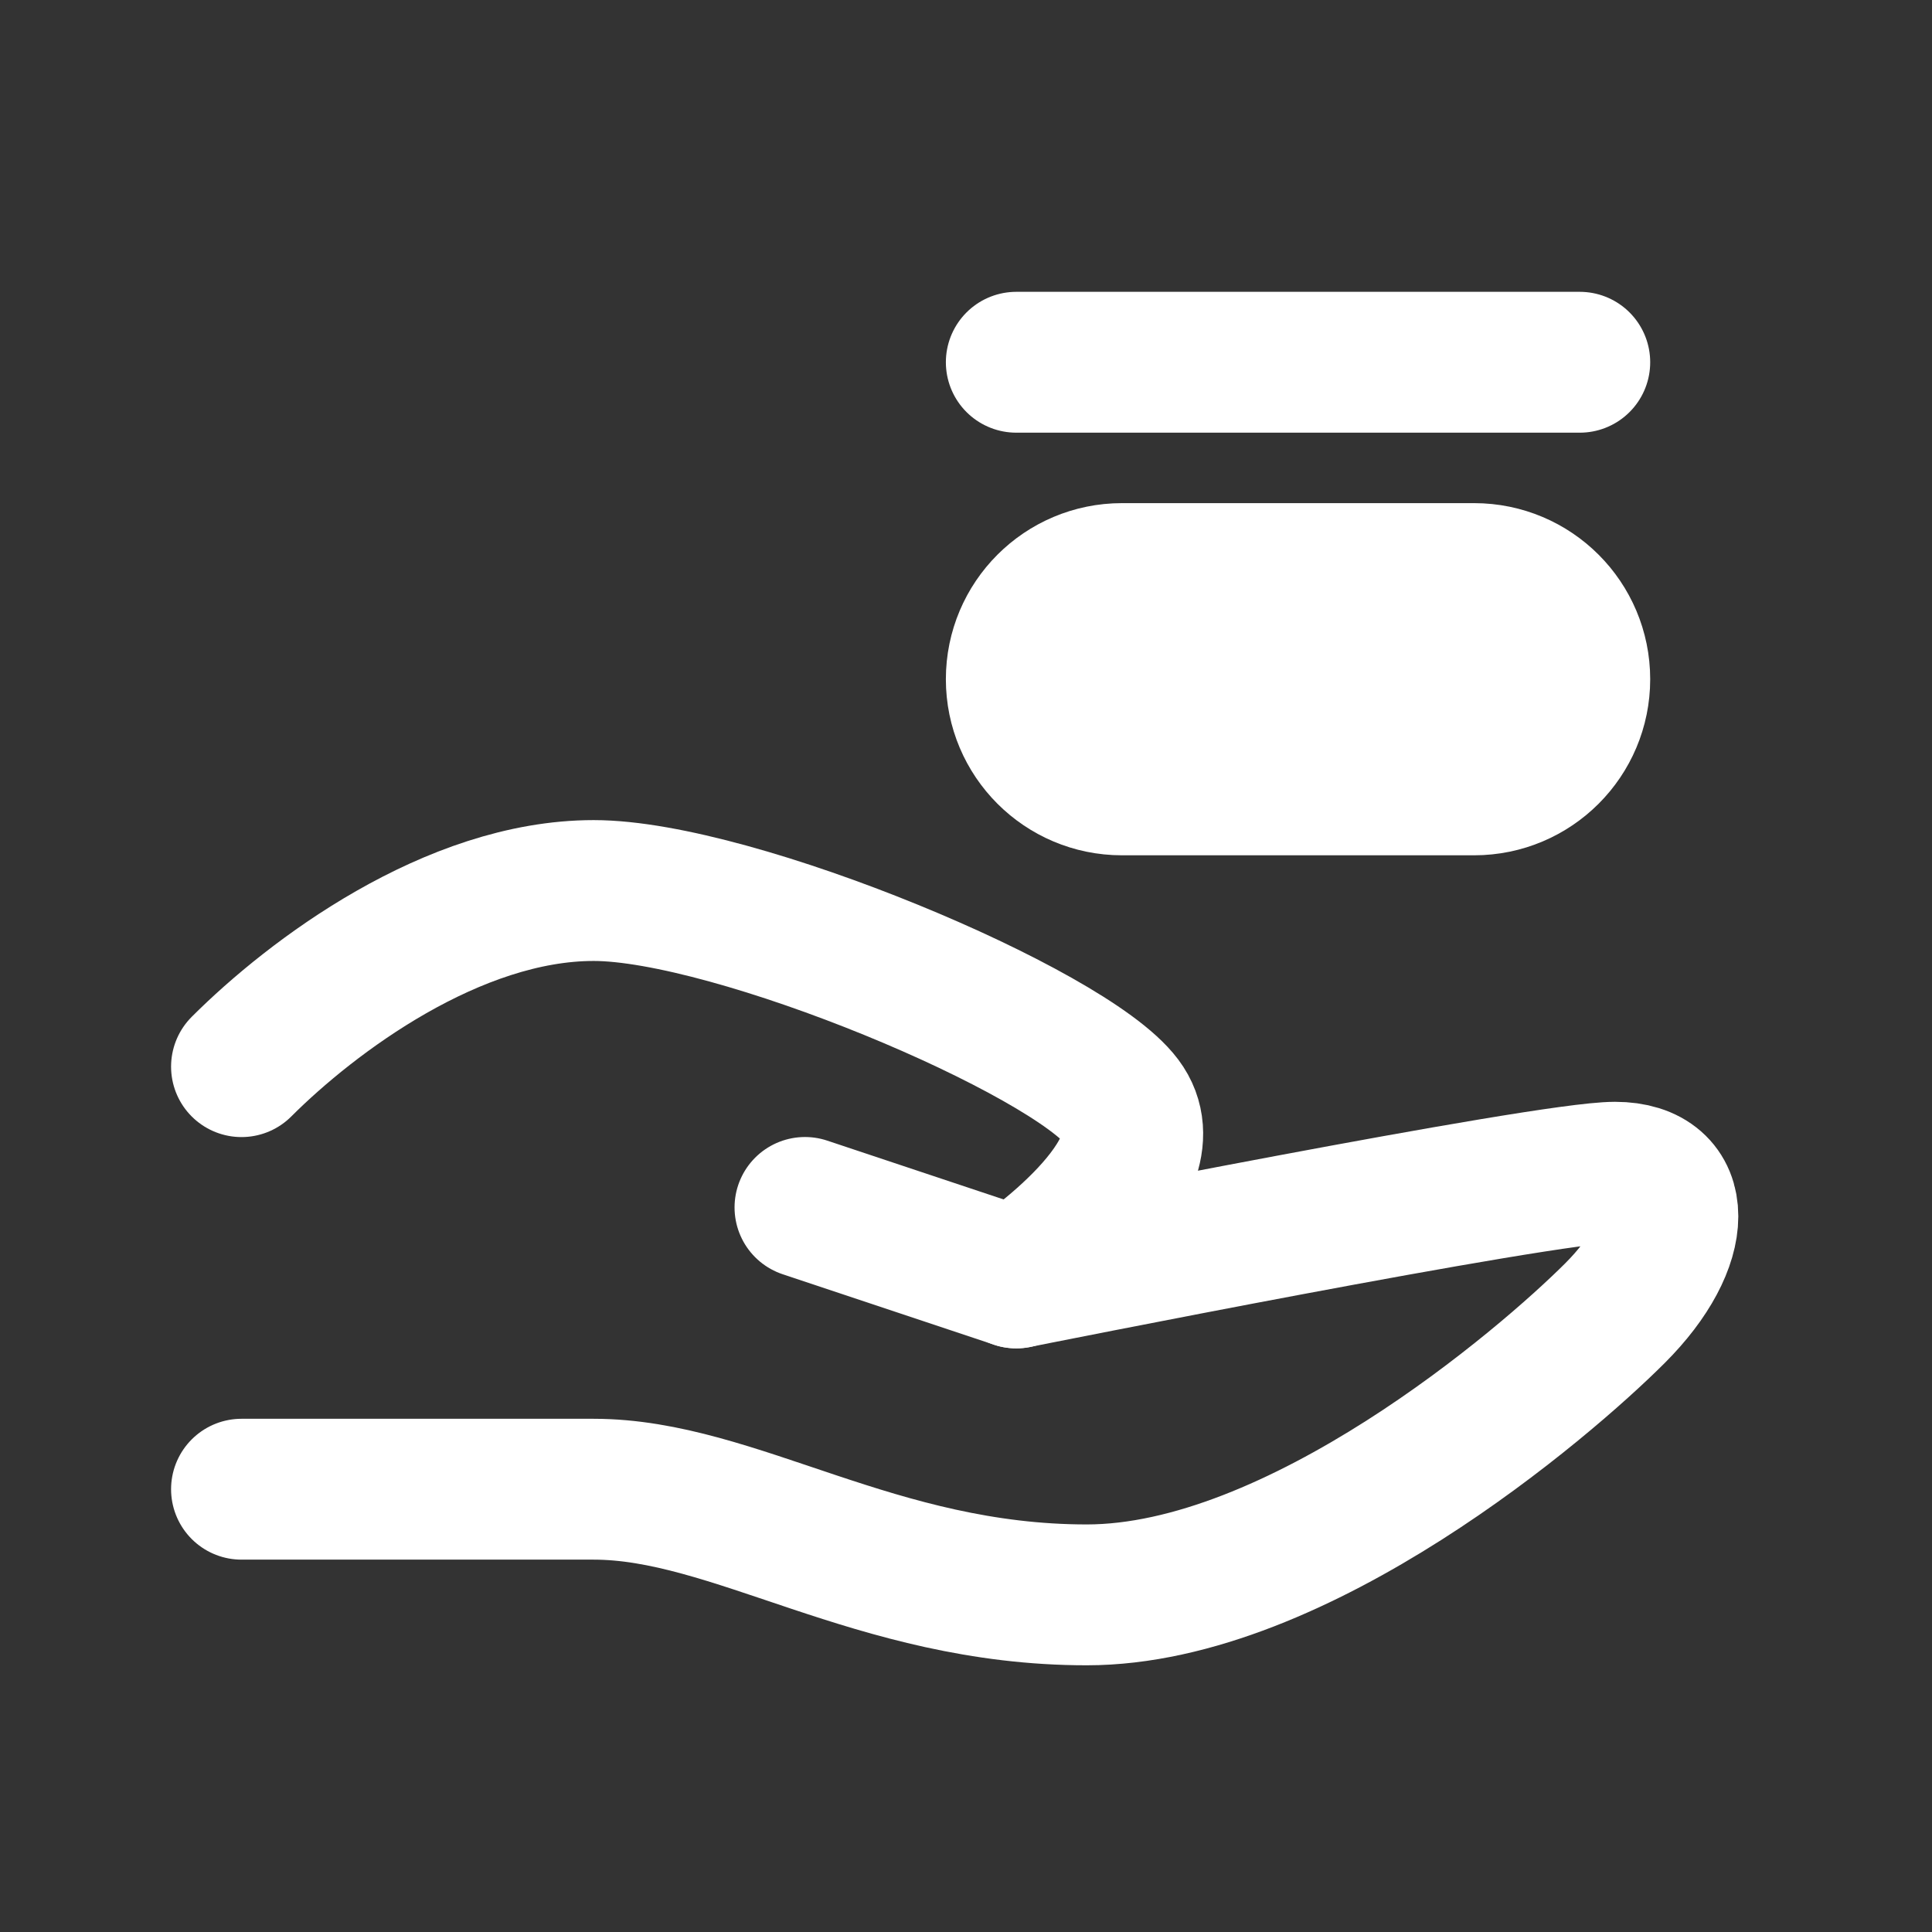
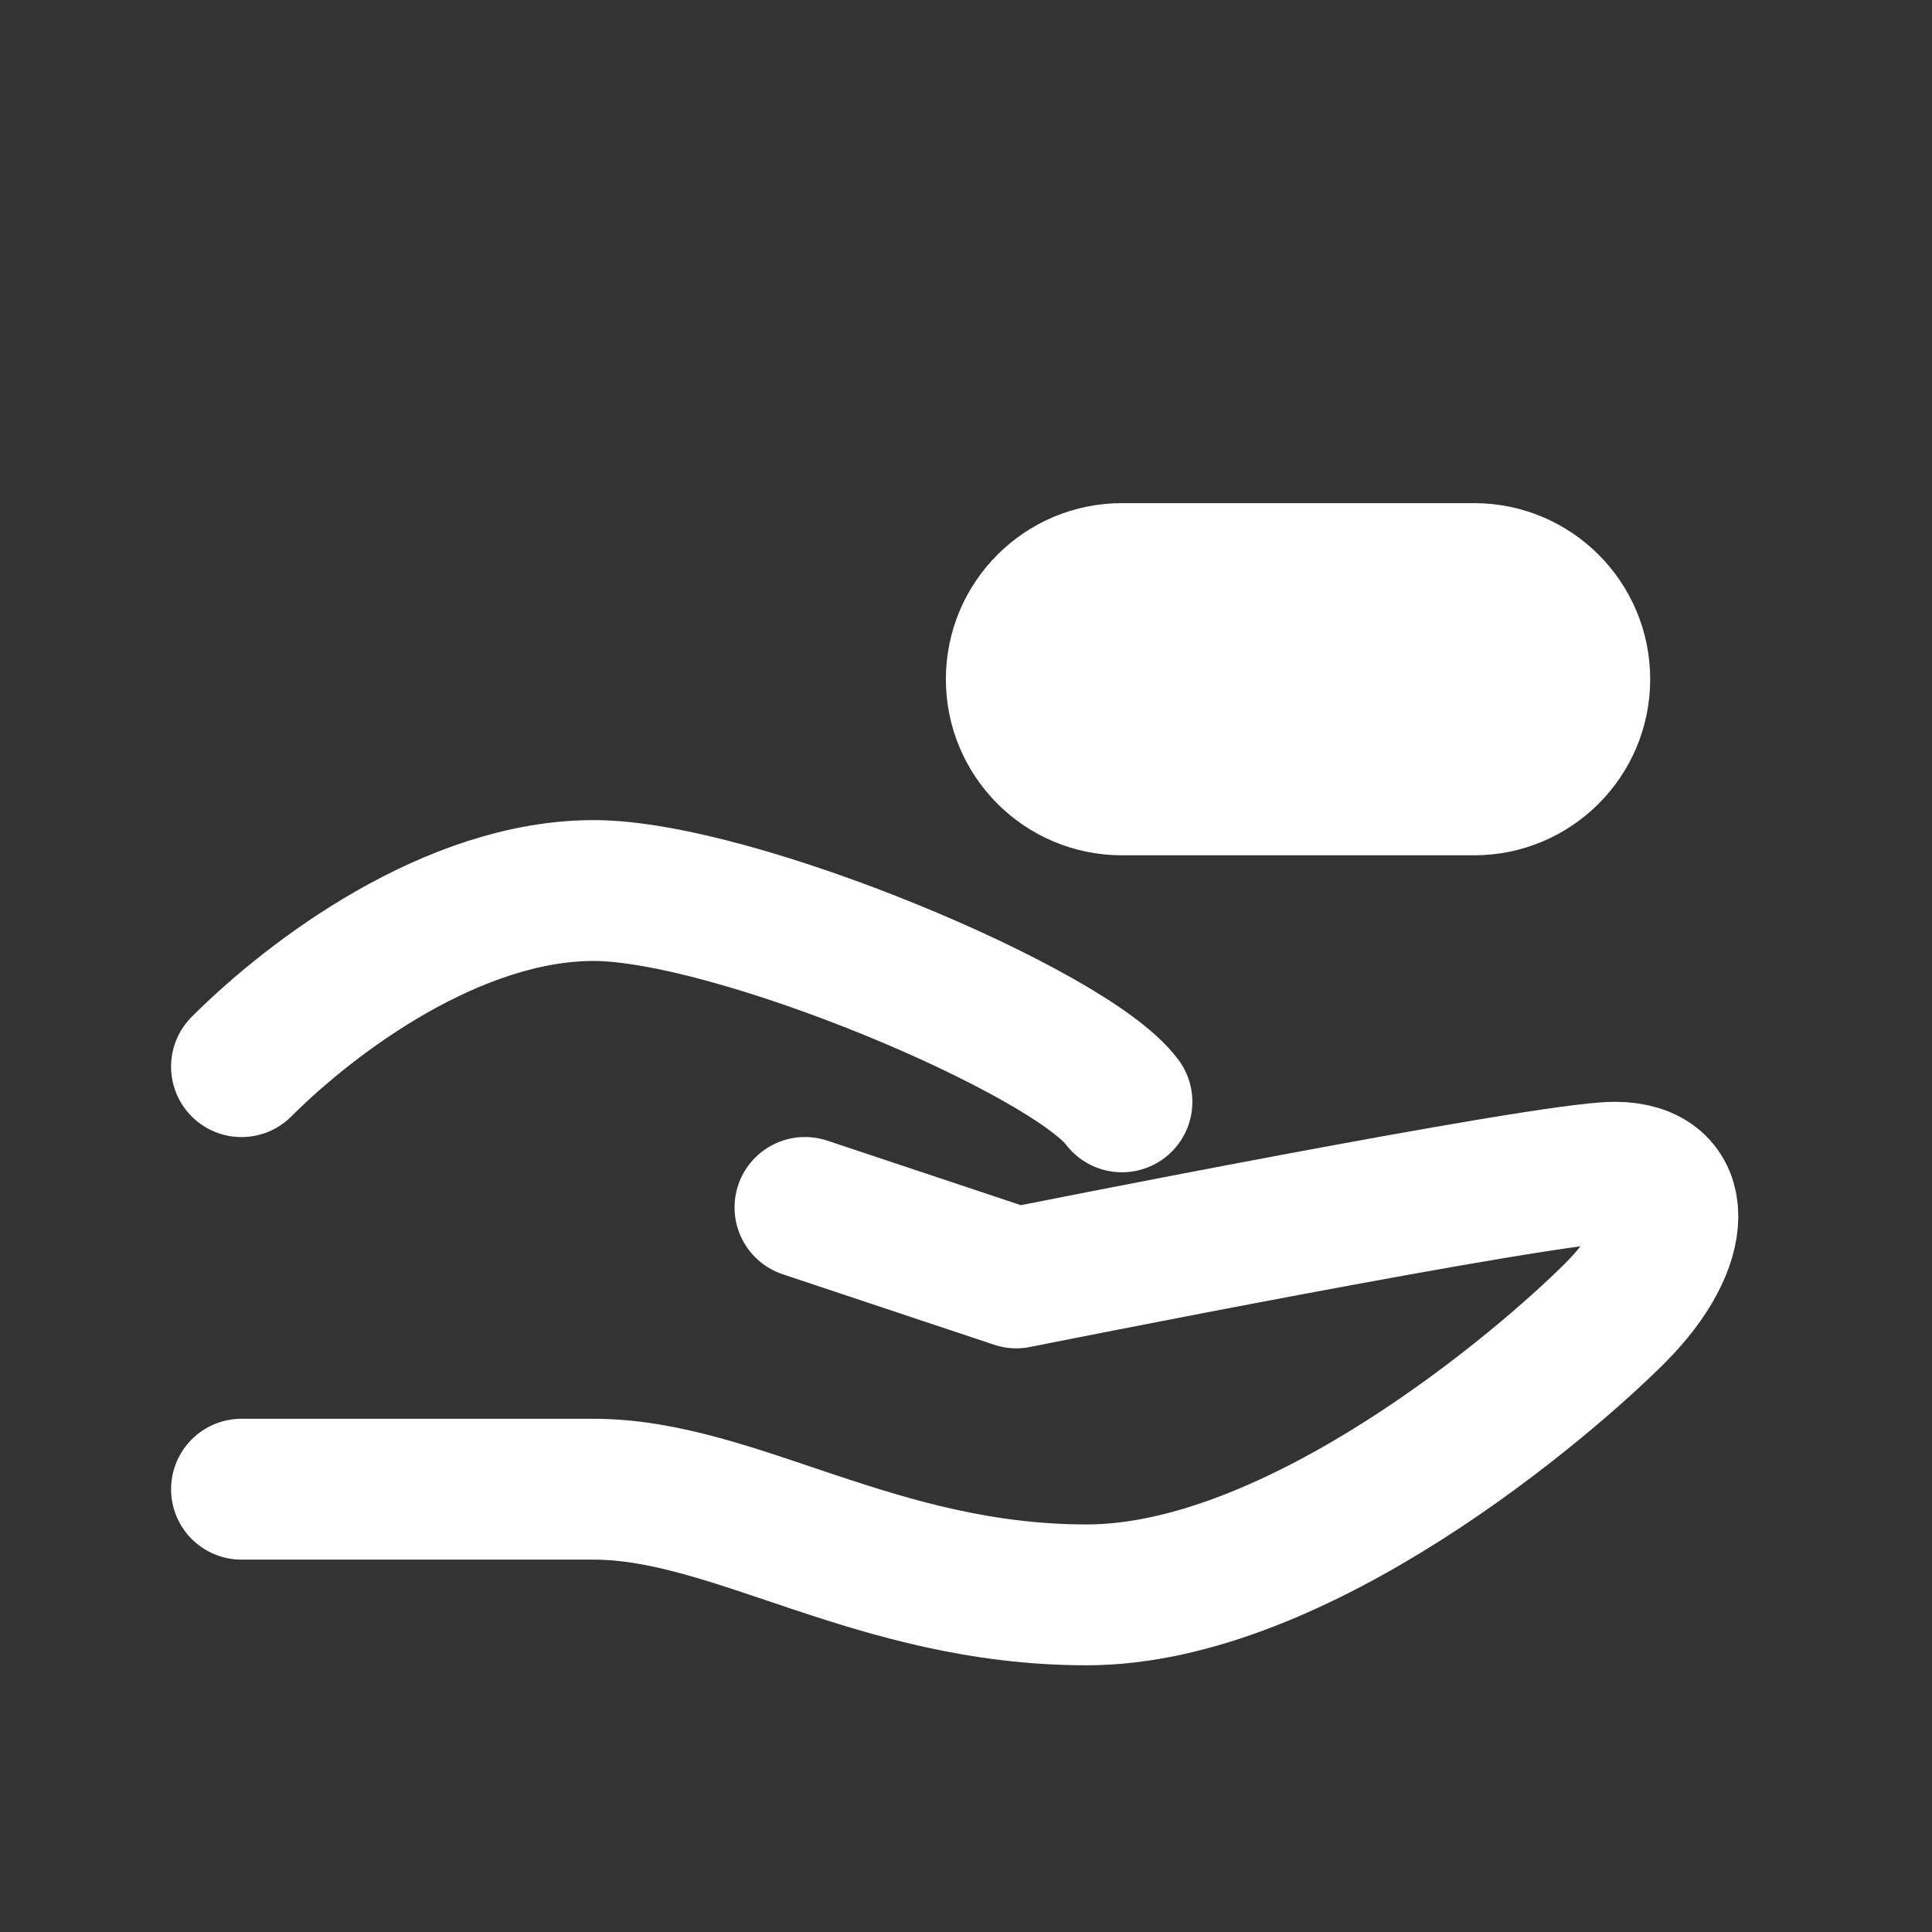
<svg xmlns="http://www.w3.org/2000/svg" width="32" height="32" viewBox="0 0 32 32" fill="none">
  <rect x="0" y="0" width="32" height="32" fill="#333333" stroke="none" />
  <path d="M13.333 19.999L16.833 21.166C16.833 21.166 25.583 19.416 26.75 19.416C27.917 19.416 27.917 20.583 26.75 21.749C25.583 22.916 21.5 26.416 18 26.416C14.5 26.416 12.167 24.666 9.833 24.666H4" stroke="white" stroke-width="2.333" stroke-linecap="round" stroke-linejoin="round" />
-   <path d="M4 17.667C5.167 16.5 7.5 14.75 9.833 14.75C12.167 14.75 17.708 17.083 18.583 18.25C19.458 19.417 16.833 21.167 16.833 21.167" stroke="white" stroke-width="2.333" stroke-linecap="round" stroke-linejoin="round" />
+   <path d="M4 17.667C5.167 16.5 7.5 14.75 9.833 14.75C12.167 14.75 17.708 17.083 18.583 18.25" stroke="white" stroke-width="2.333" stroke-linecap="round" stroke-linejoin="round" />
  <path d="M24.416 9.5H18.583C17.616 9.5 16.833 10.284 16.833 11.25C16.833 12.216 17.616 13 18.583 13H24.416C25.383 13 26.166 12.216 26.166 11.25C26.166 10.284 25.383 9.5 24.416 9.5Z" fill="white" stroke="white" stroke-width="2.333" />
-   <path d="M16.833 6H26.166" stroke="white" stroke-width="2.333" stroke-linecap="round" />
</svg>